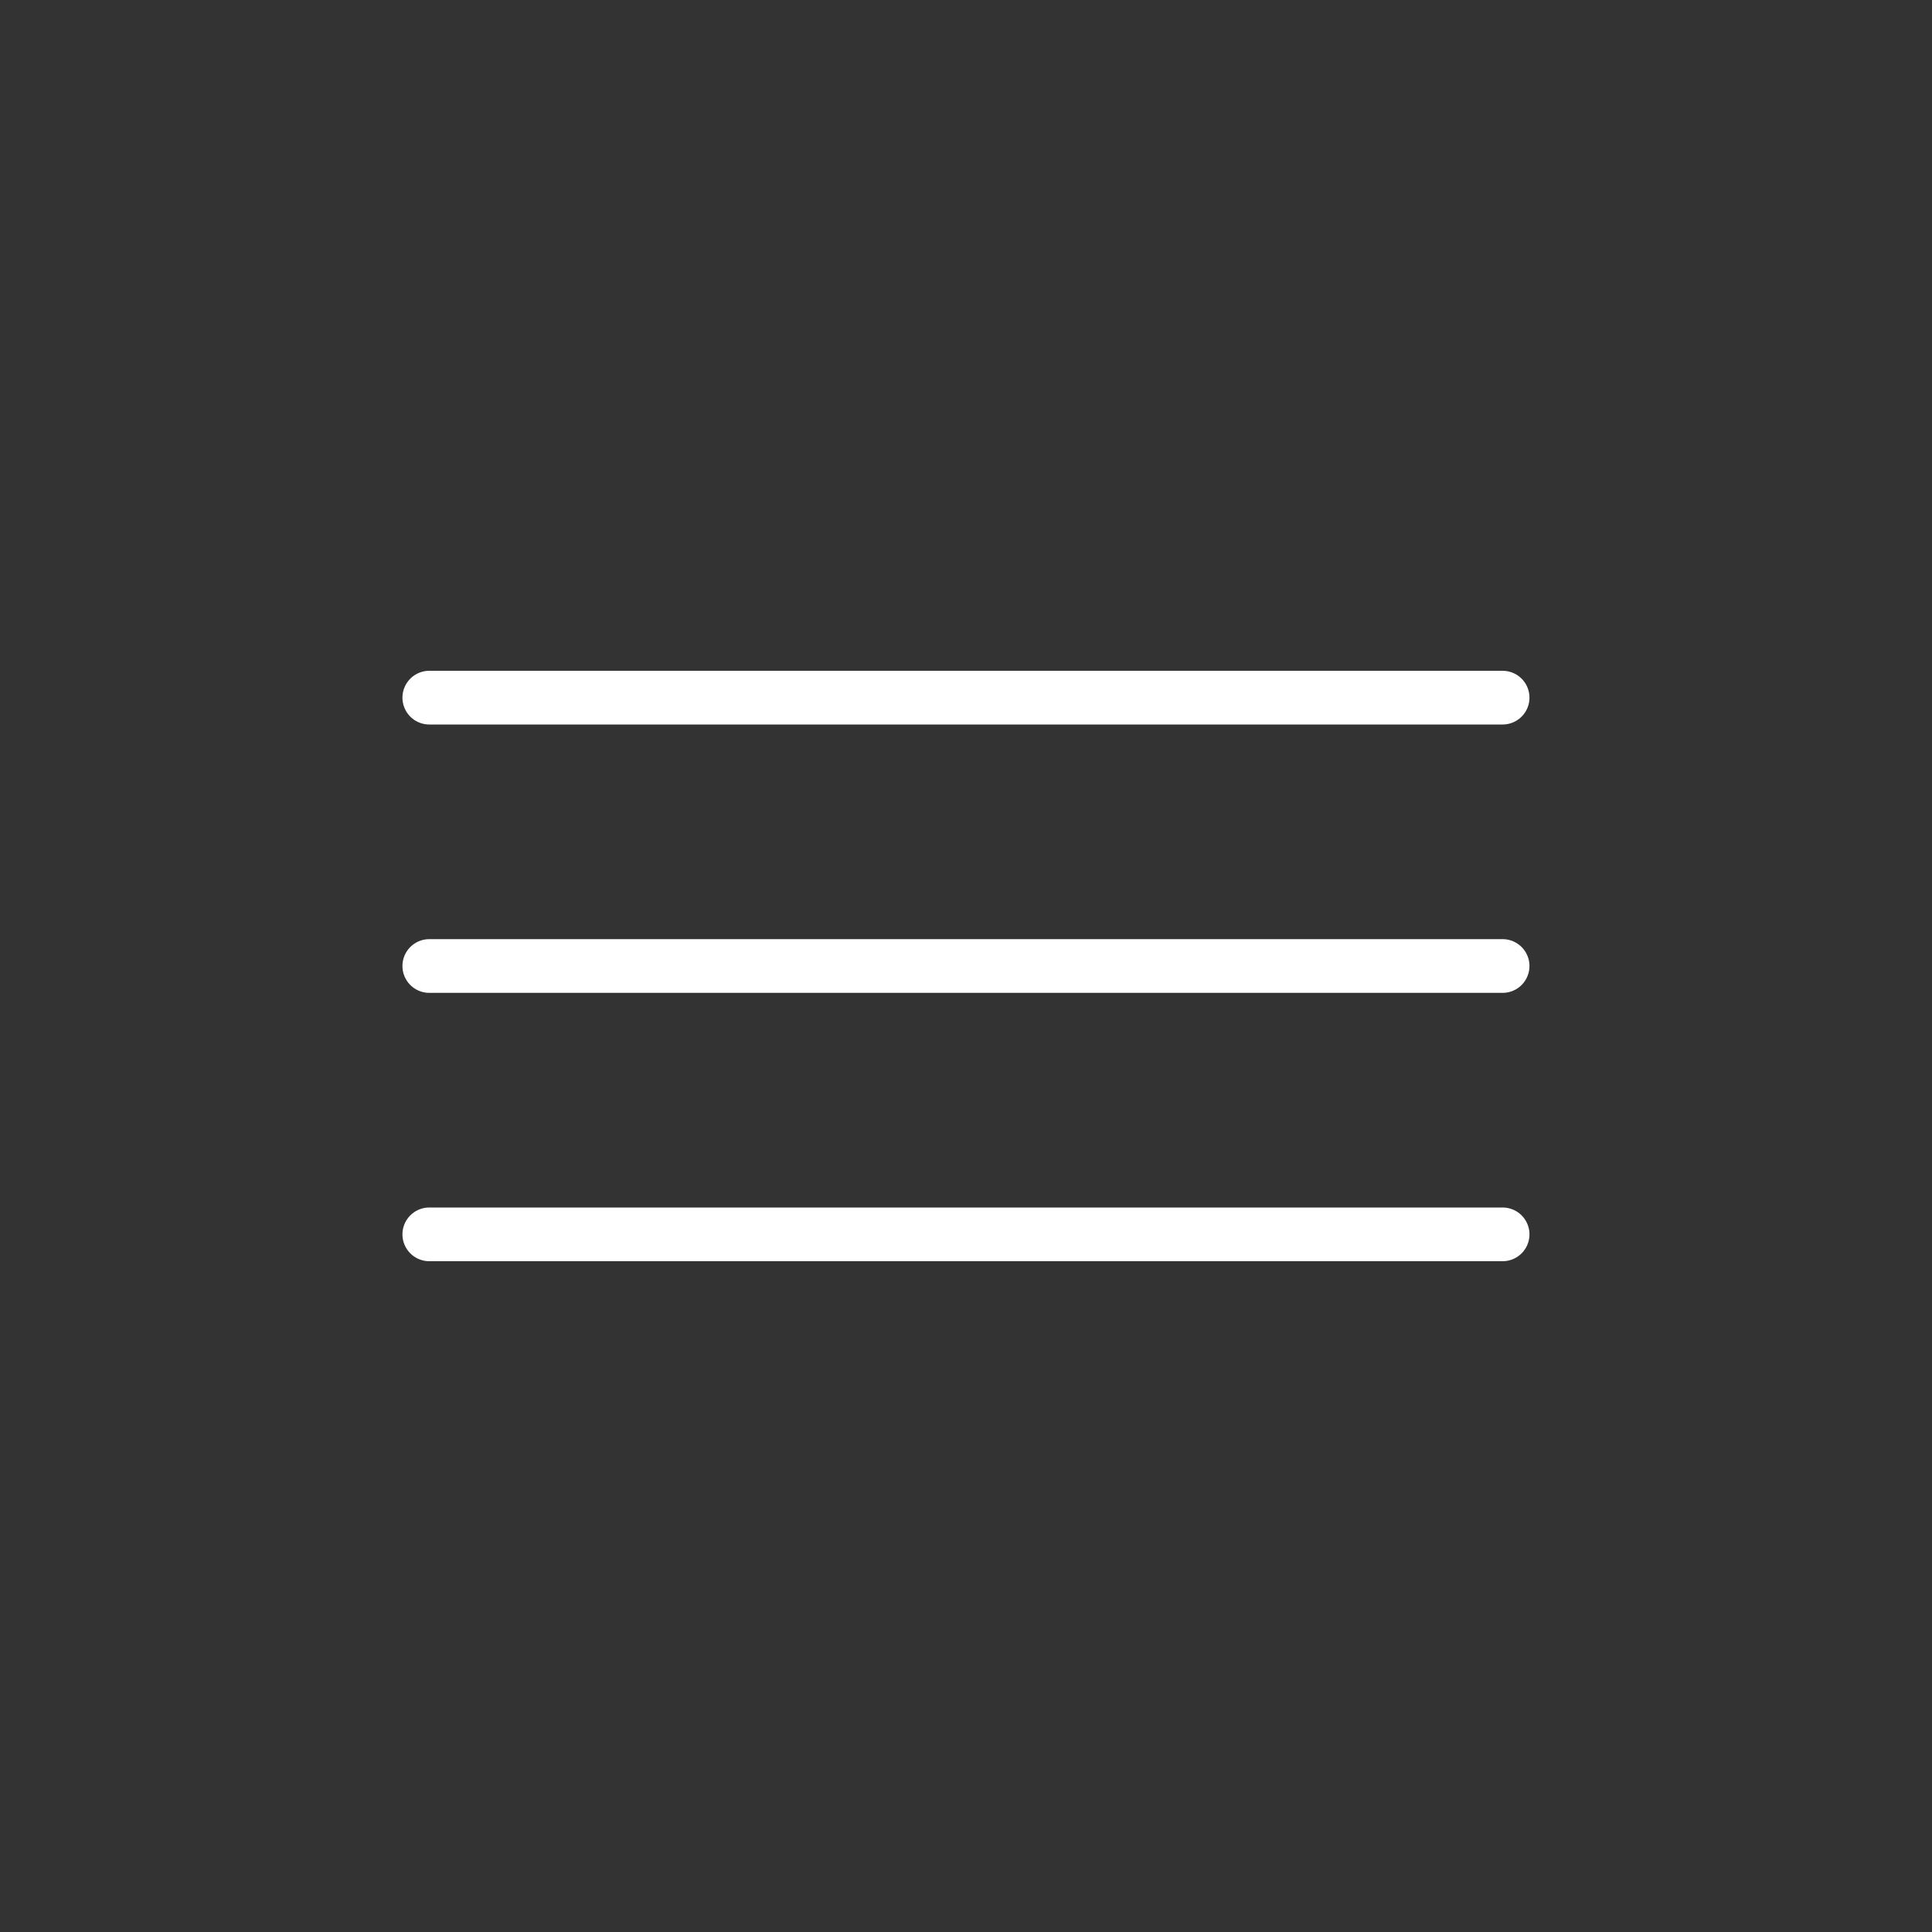
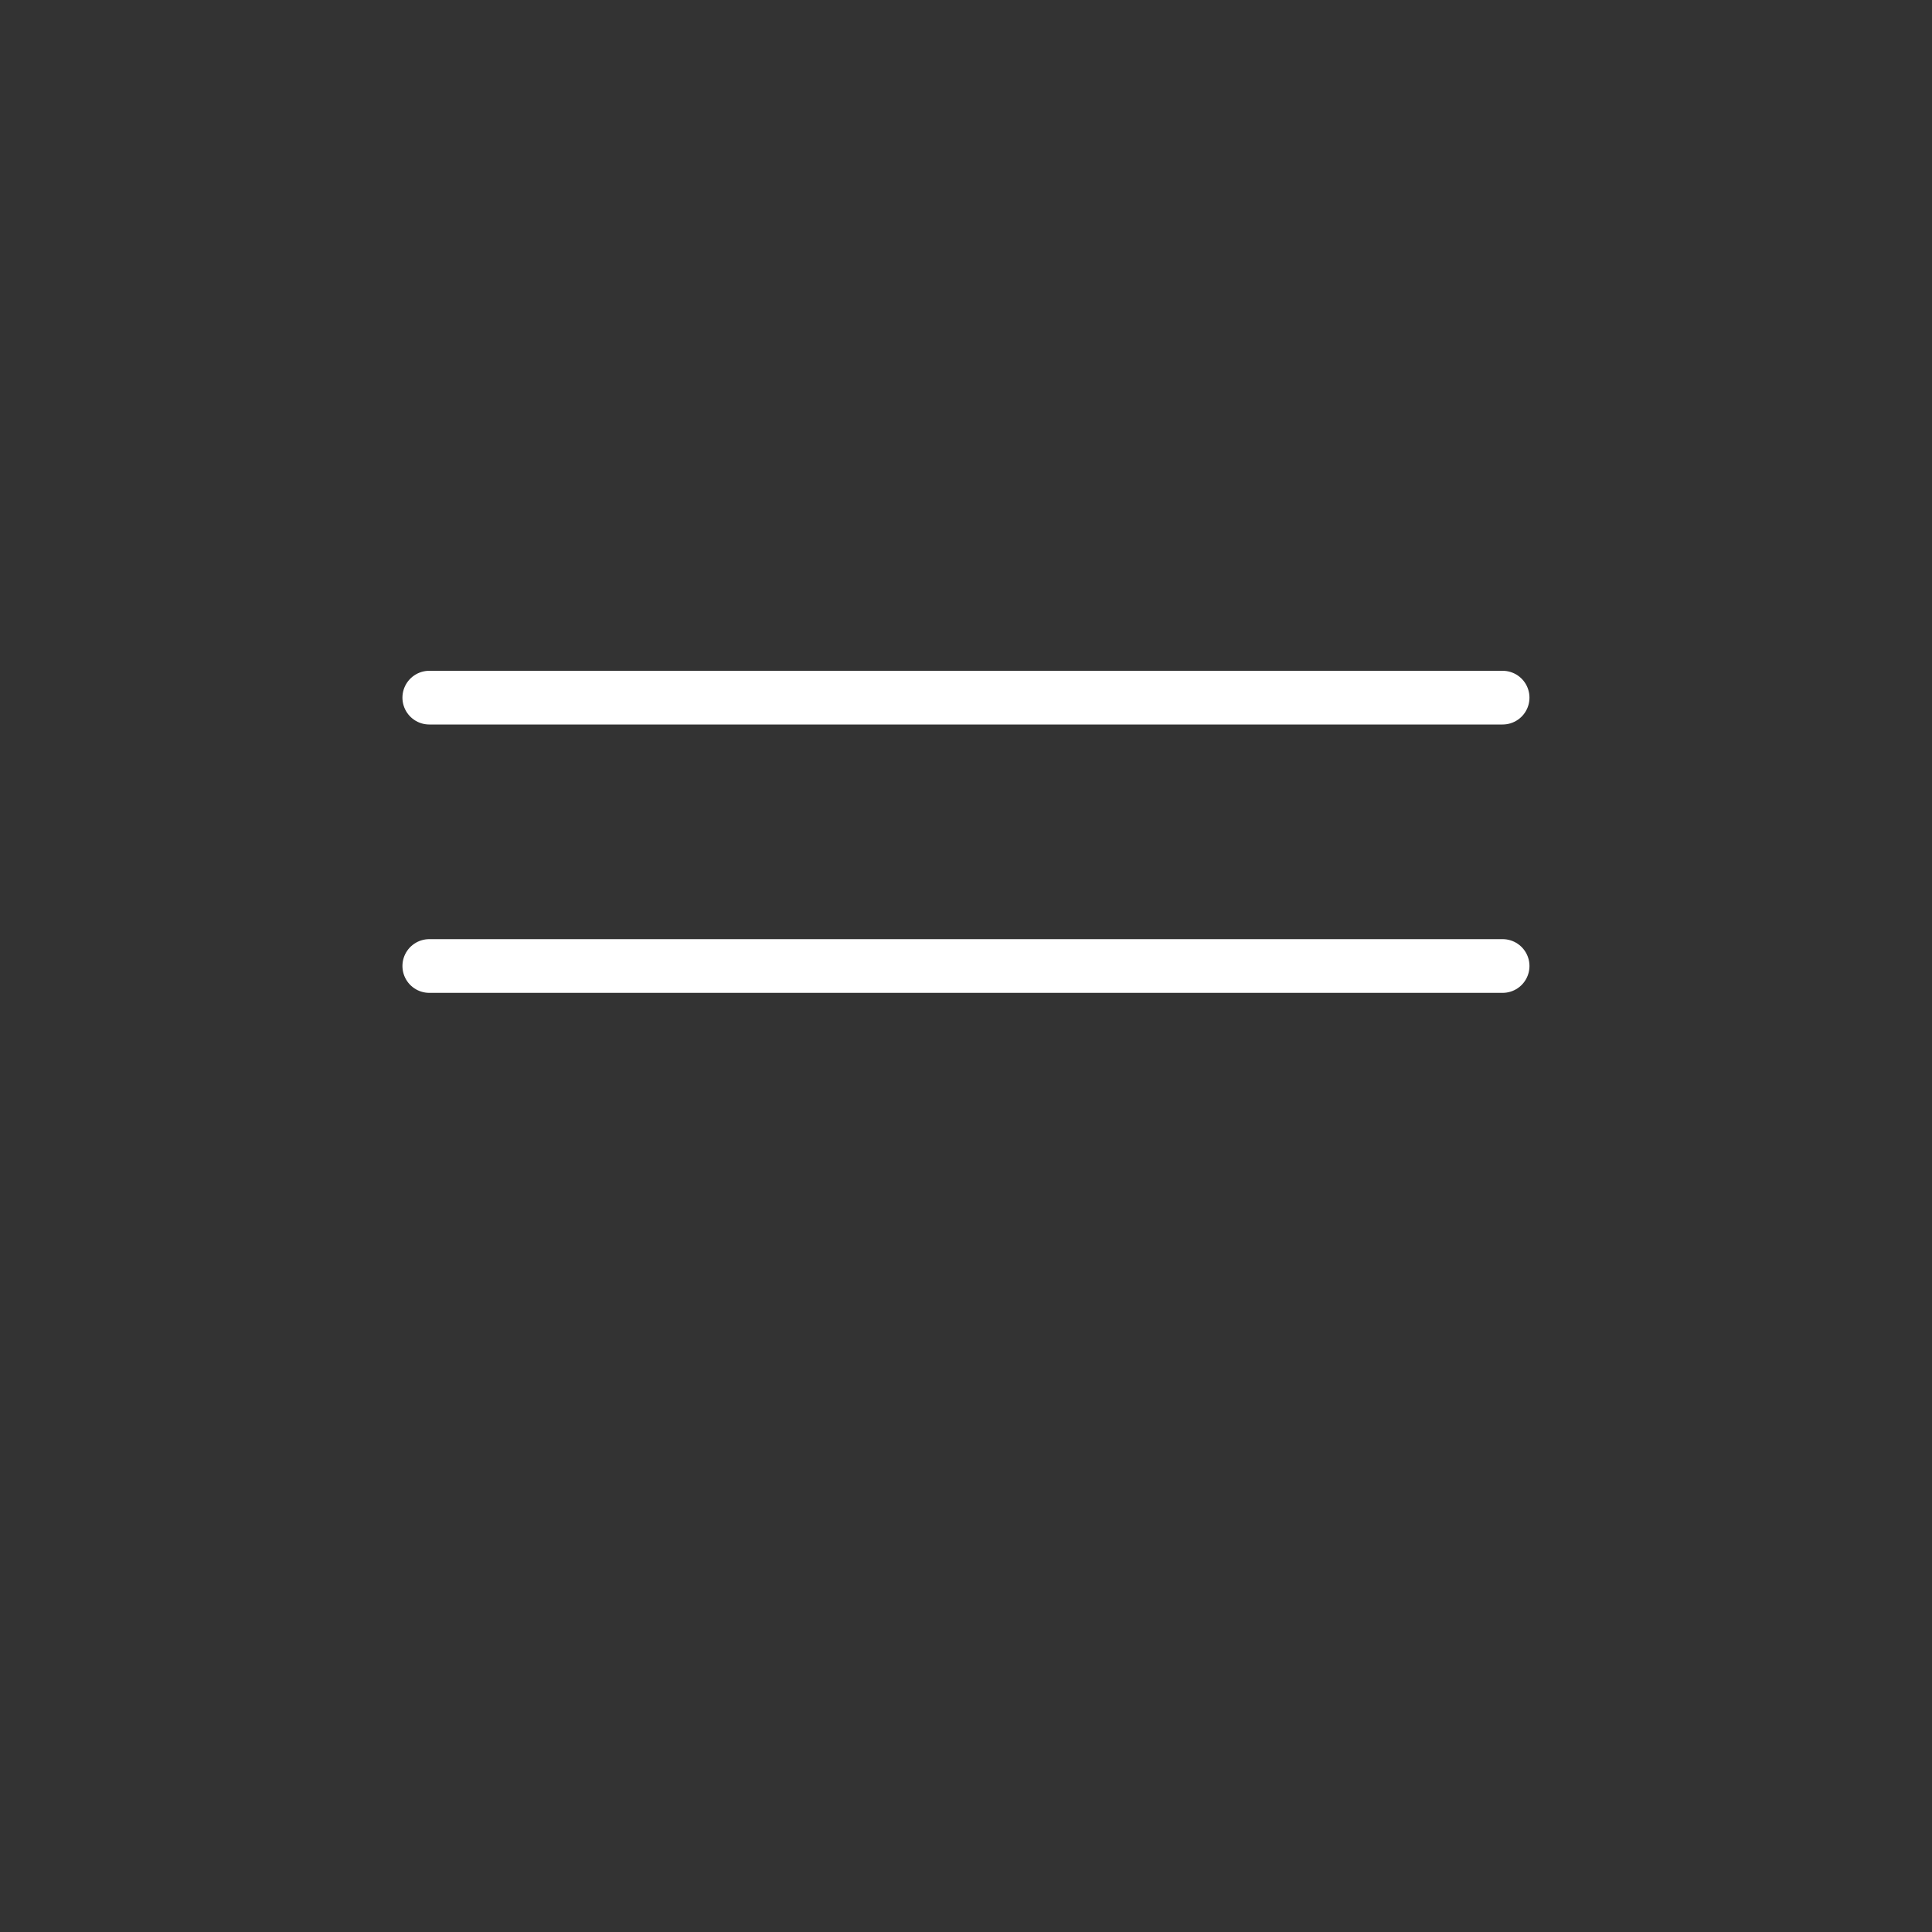
<svg xmlns="http://www.w3.org/2000/svg" width="20" height="20" viewBox="0 0 20 20" fill="none">
  <rect x="0" y="0" width="20" height="20" fill="#333333" stroke="none" />
-   <path d="M4.444 7.222H15.555M4.444 10H15.555M4.444 12.778H15.555" stroke="white" stroke-width="0.556" stroke-miterlimit="10" stroke-linecap="round" stroke-linejoin="round" />
+   <path d="M4.444 7.222H15.555M4.444 10H15.555H15.555" stroke="white" stroke-width="0.556" stroke-miterlimit="10" stroke-linecap="round" stroke-linejoin="round" />
</svg>